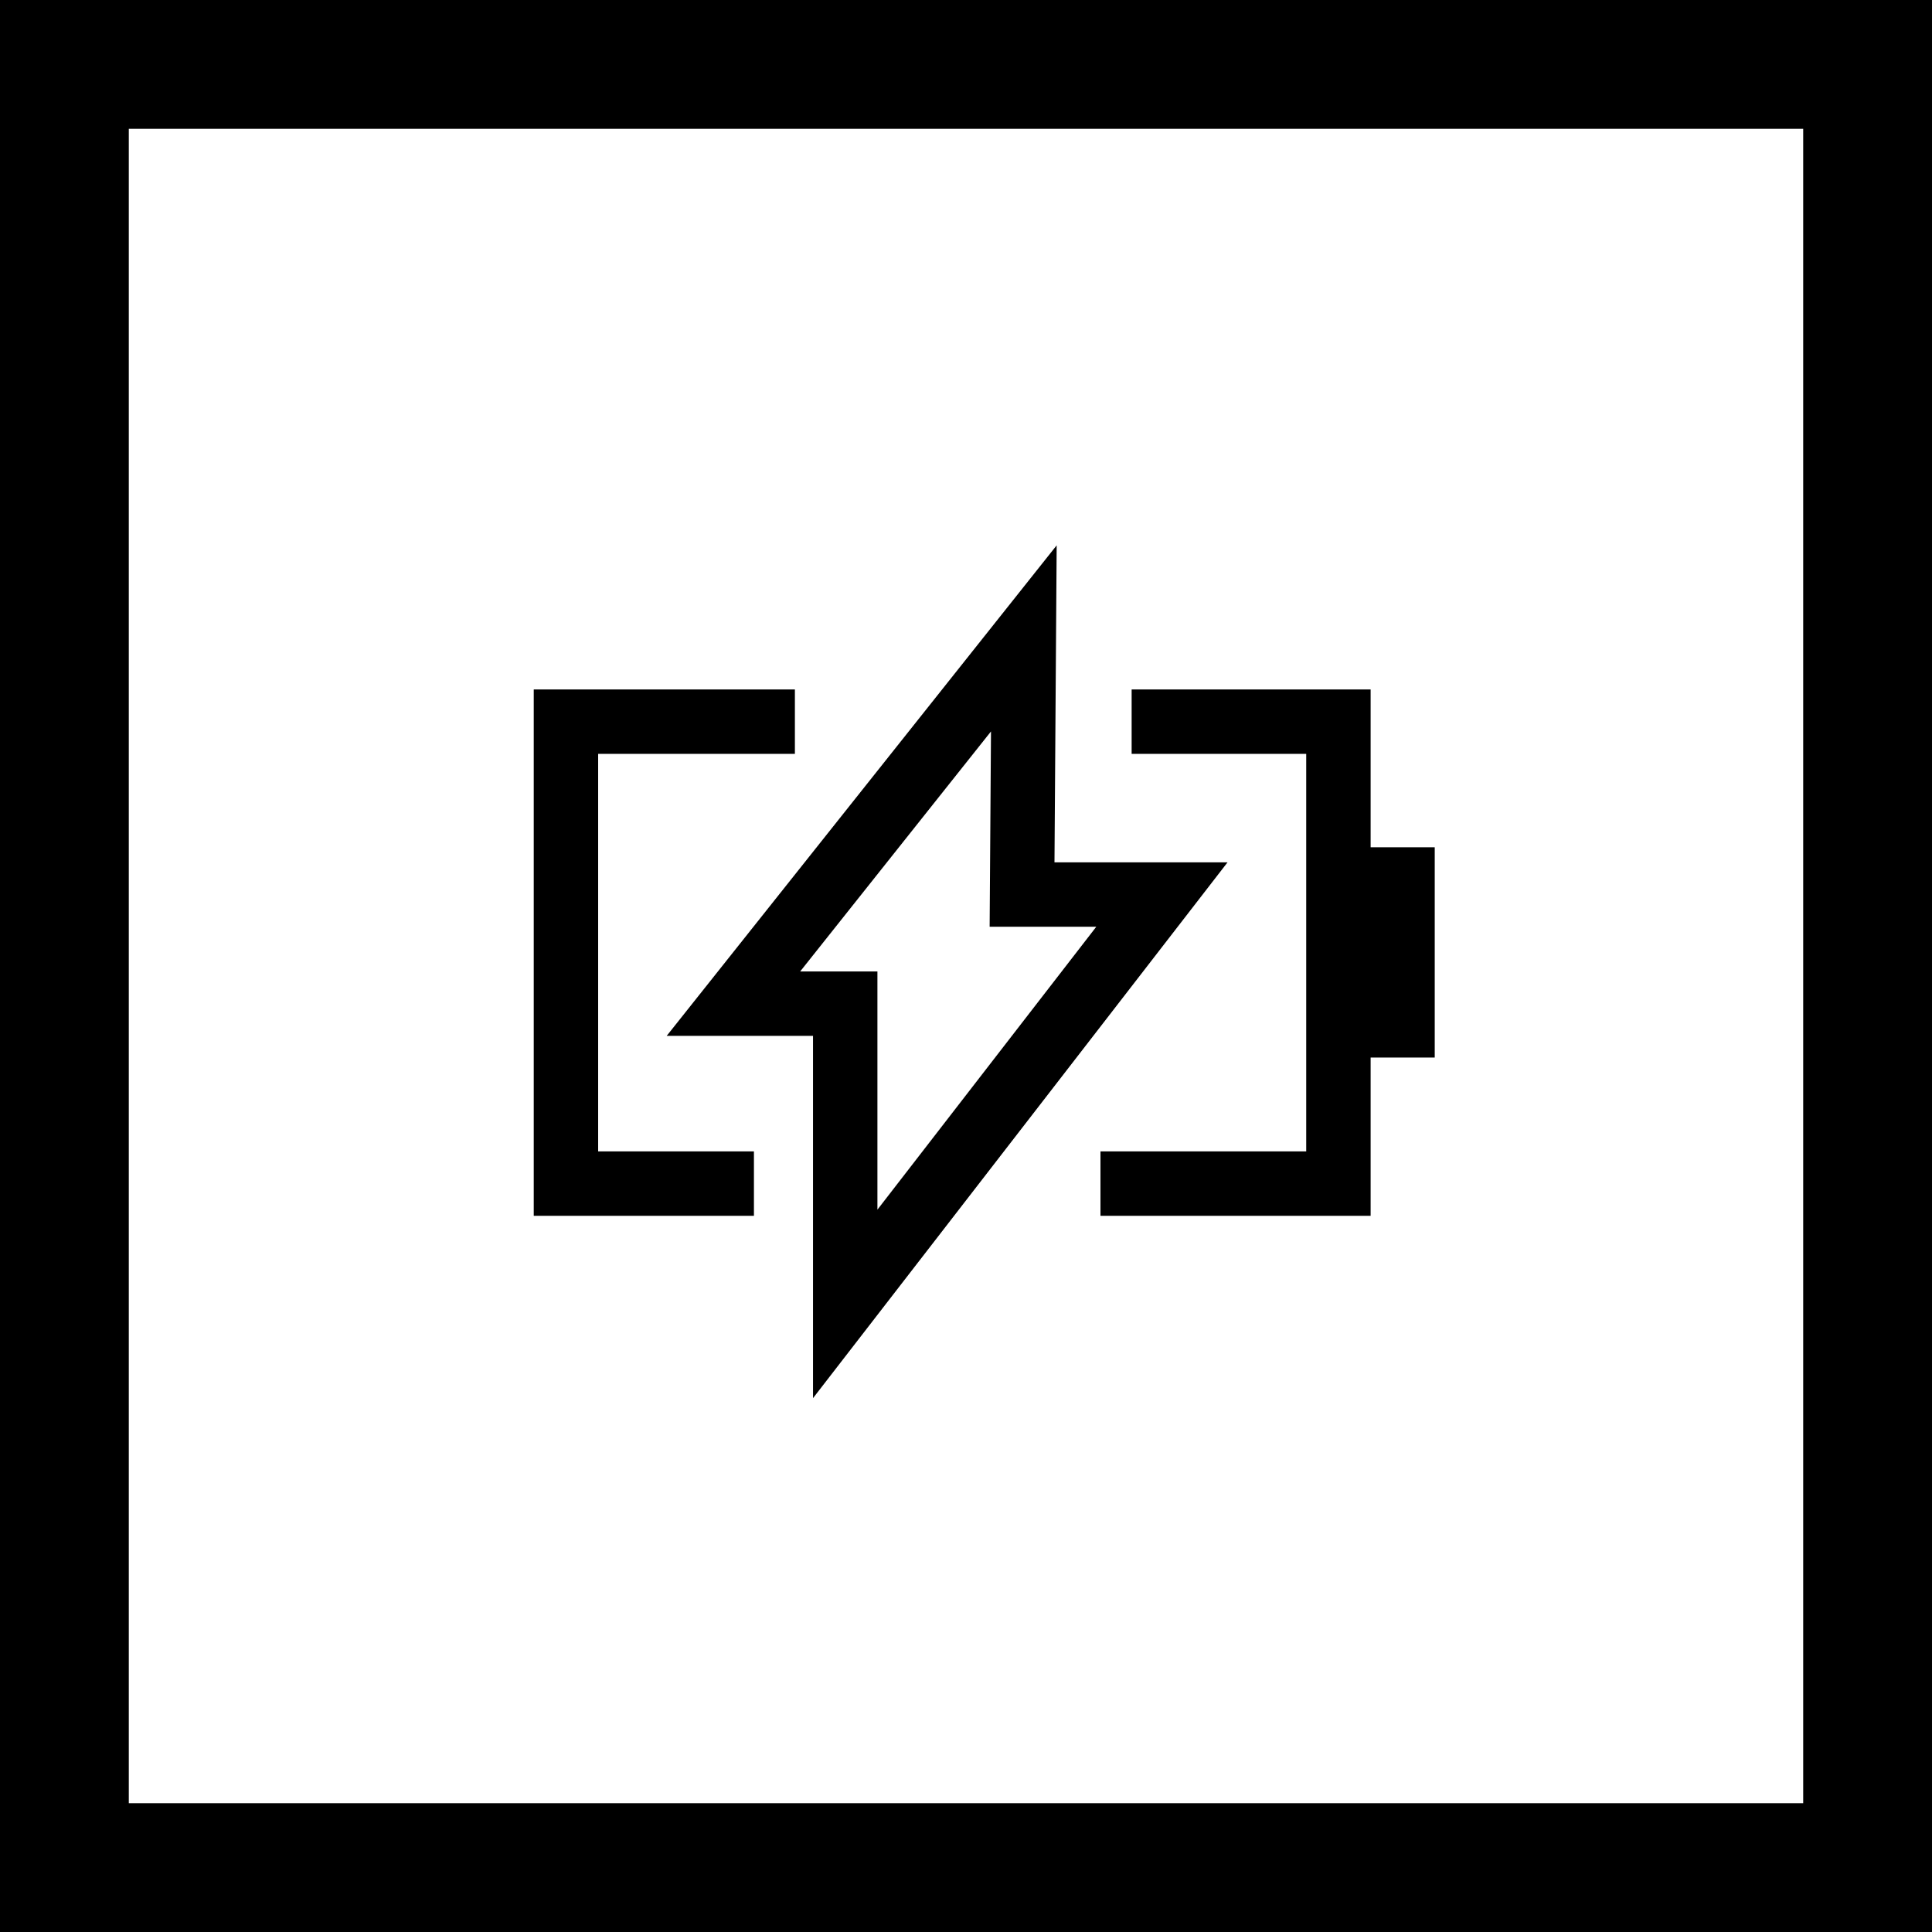
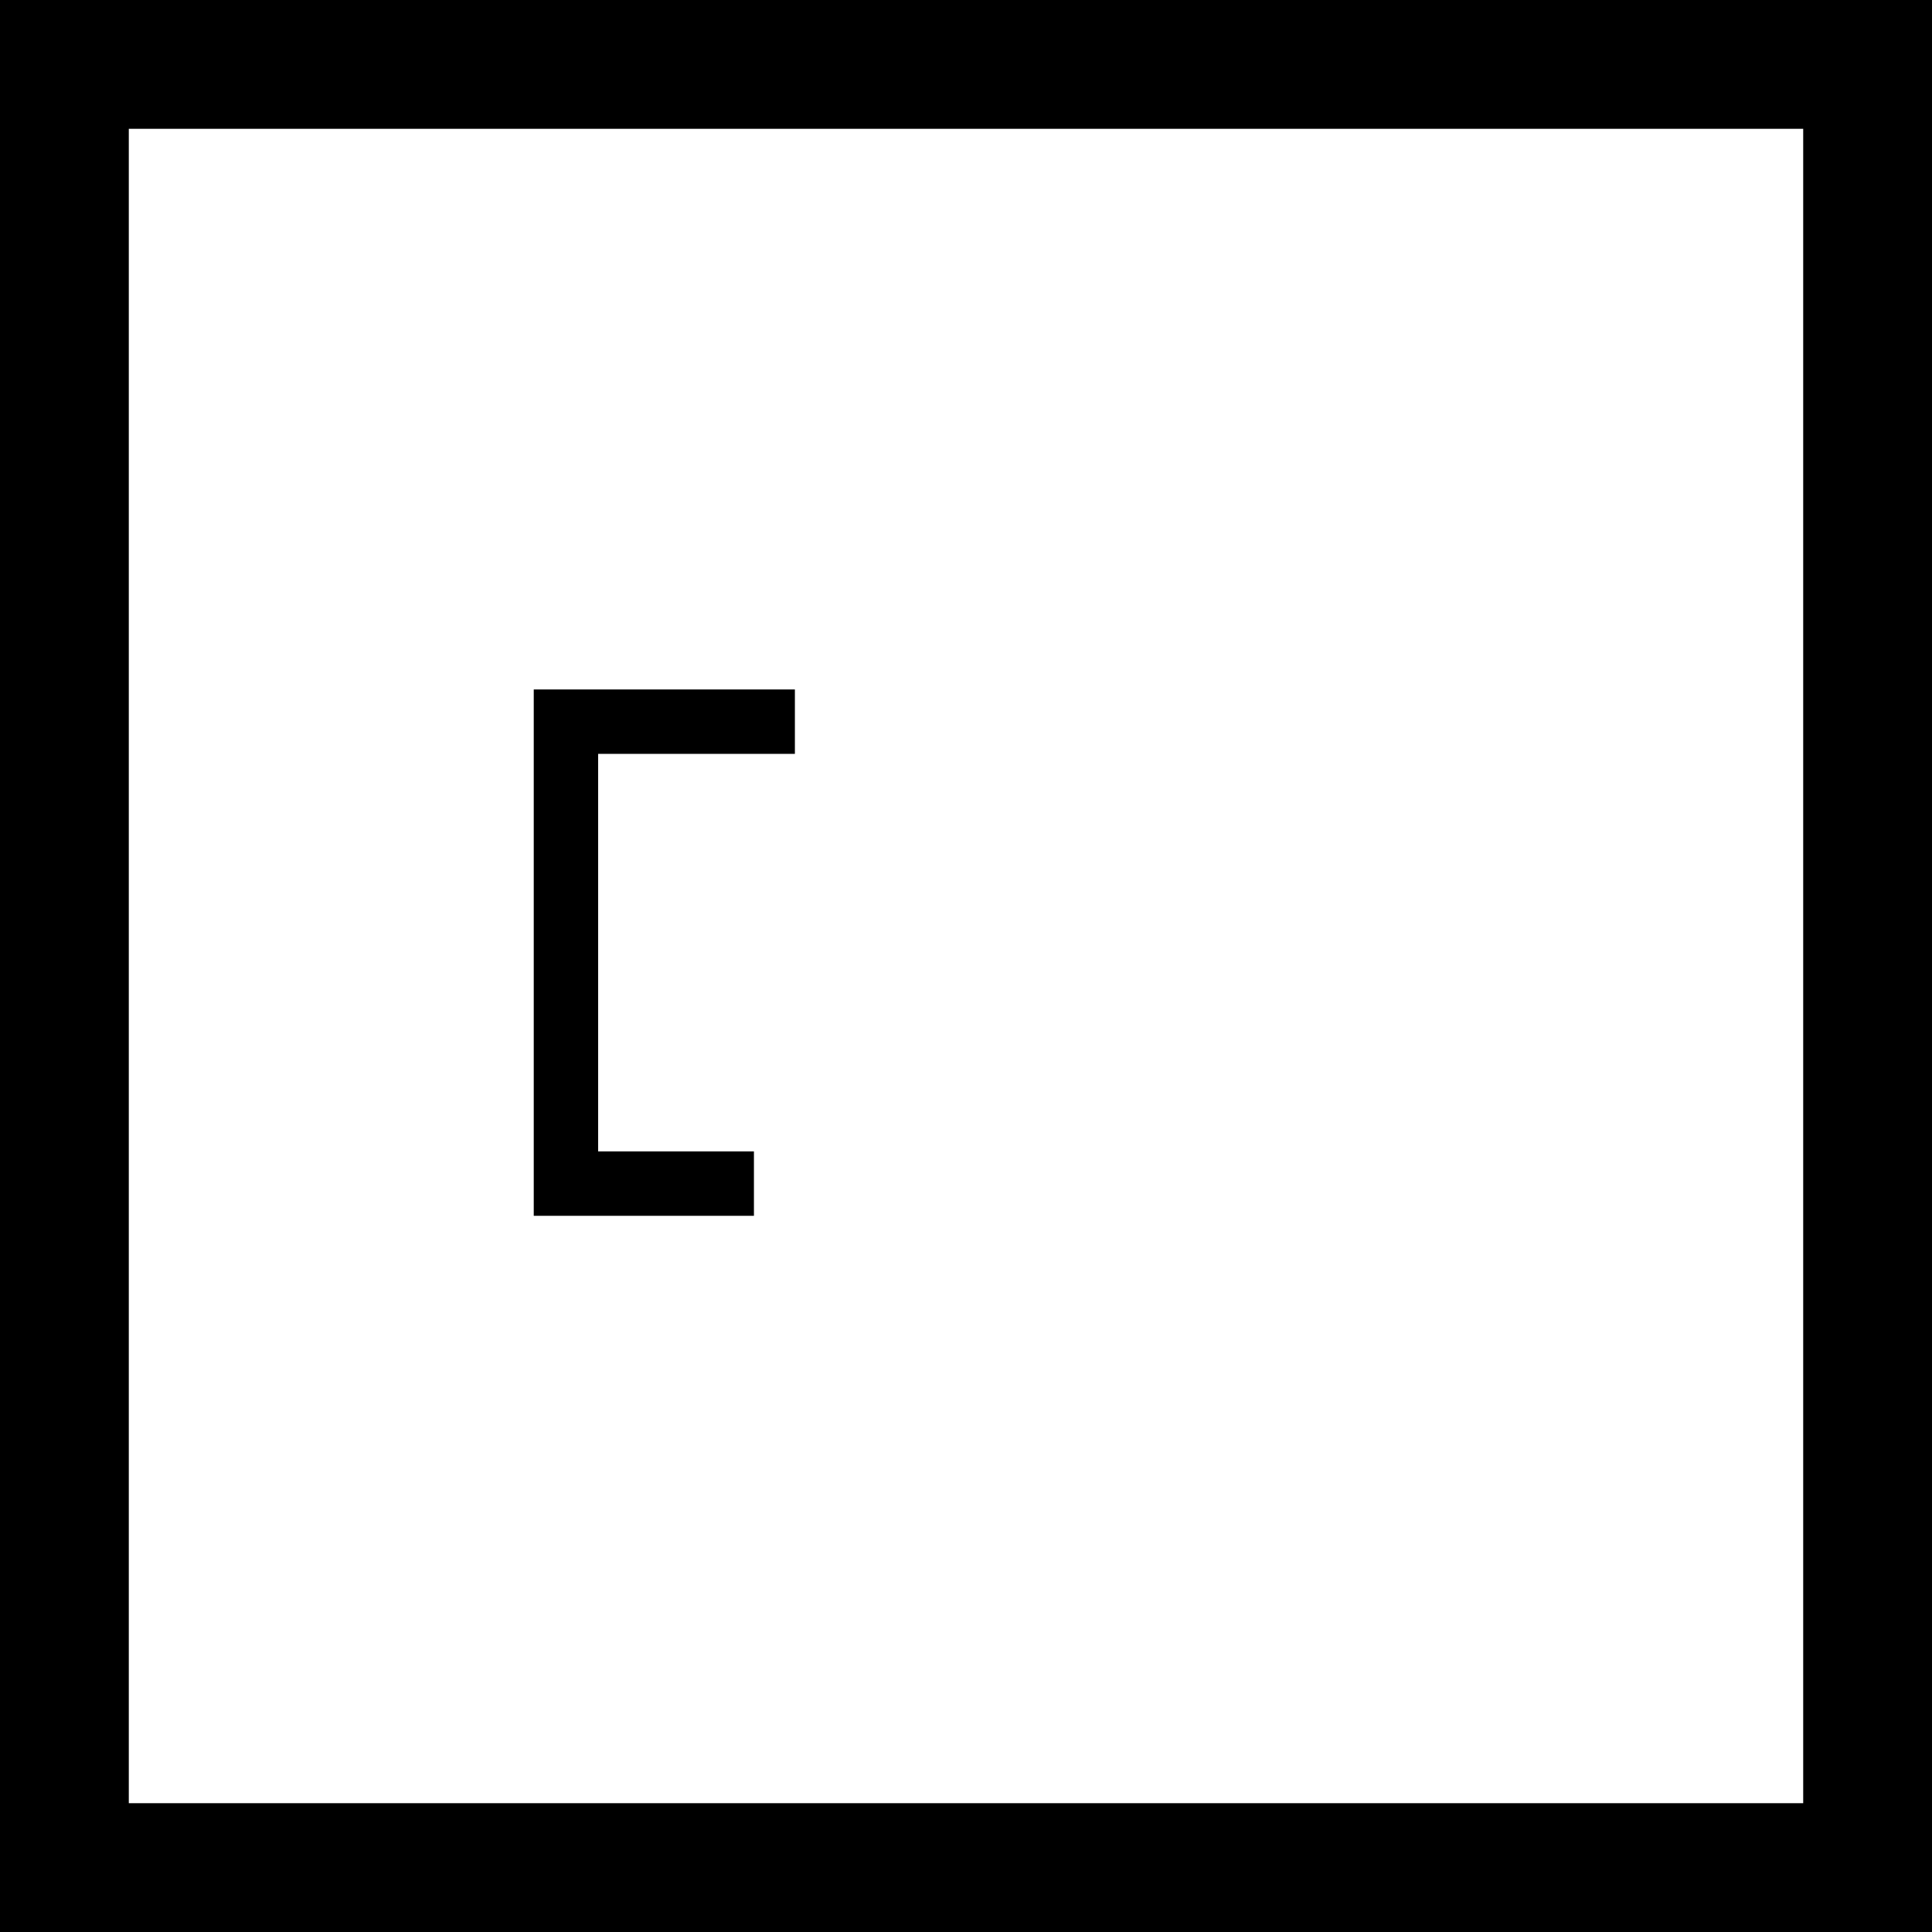
<svg xmlns="http://www.w3.org/2000/svg" width="60" height="60" viewBox="0 0 60 60">
  <g id="icon-battery" transform="translate(-1083 -725)">
    <g id="Gruppe_543" data-name="Gruppe 543" transform="translate(-66 106)">
      <g id="Rechteck_973" data-name="Rechteck 973" transform="translate(1149 619)" fill="none" stroke="#000" stroke-width="4">
-         <rect width="60" height="60" stroke="none" />
        <rect x="2" y="2" width="56" height="56" fill="none" />
      </g>
    </g>
    <g id="Gruppe_544" data-name="Gruppe 544" transform="translate(1 9)">
      <path id="Pfad_762" data-name="Pfad 762" d="M11.548,24.136H5.71V9.79h7.11" transform="translate(1093.866 728.622)" fill="none" stroke="#000" stroke-miterlimit="10" stroke-width="2" />
-       <path id="Pfad_763" data-name="Pfad 763" d="M18.678,9.79H25.1V24.136H17.71" transform="translate(1098.466 728.622)" fill="none" stroke="#000" stroke-miterlimit="10" stroke-width="2" />
-       <rect id="Rechteck_985" data-name="Rechteck 985" width="2.78" height="6.53" transform="translate(1123.777 742.313)" />
-       <path id="Pfad_764" data-name="Pfad 764" d="M18.489,7.92,9.47,19.264h3.472v9.324l9.835-12.713H18.434Z" transform="translate(1095.307 727.906)" fill="none" stroke="#000" stroke-miterlimit="10" stroke-width="2" />
    </g>
  </g>
</svg>